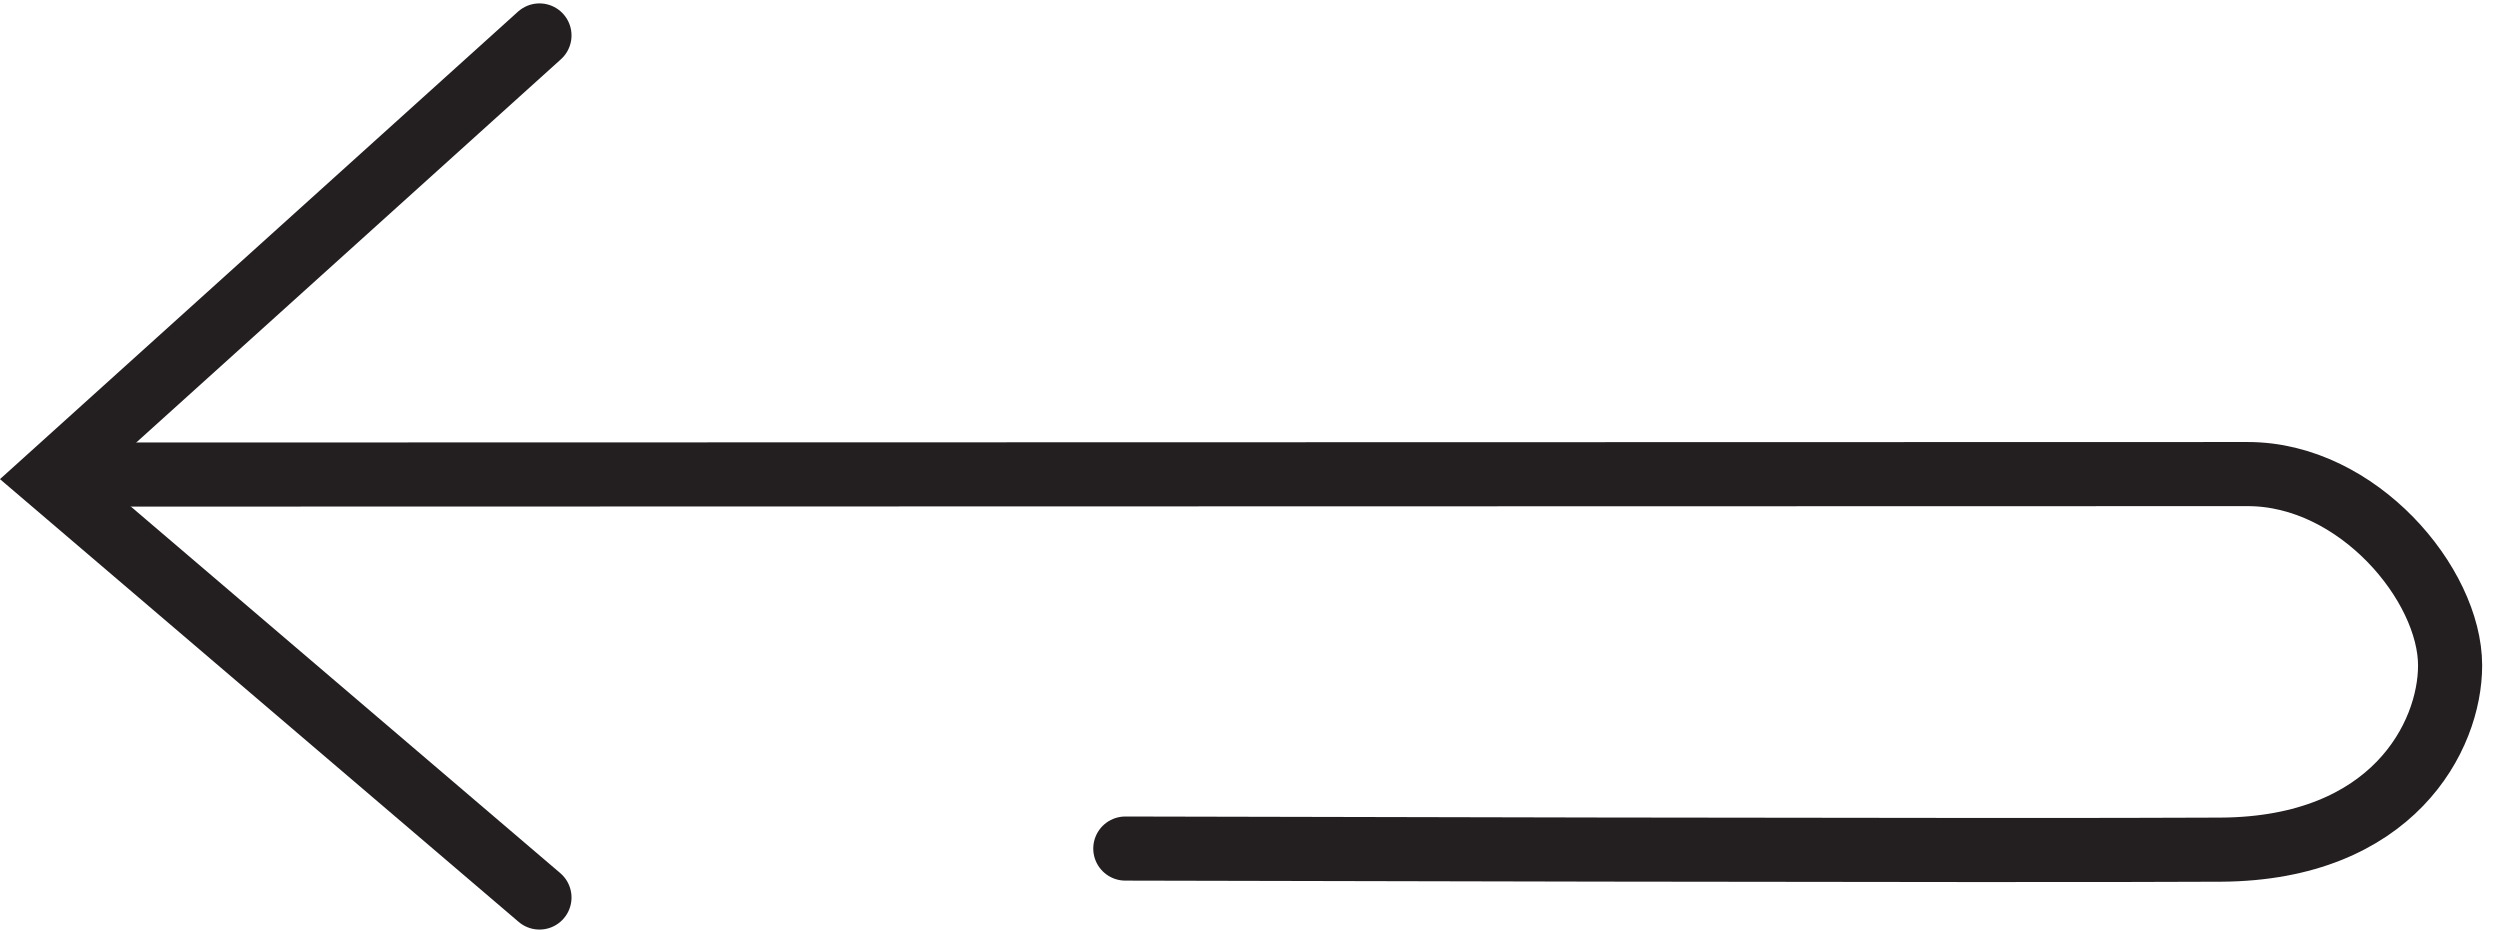
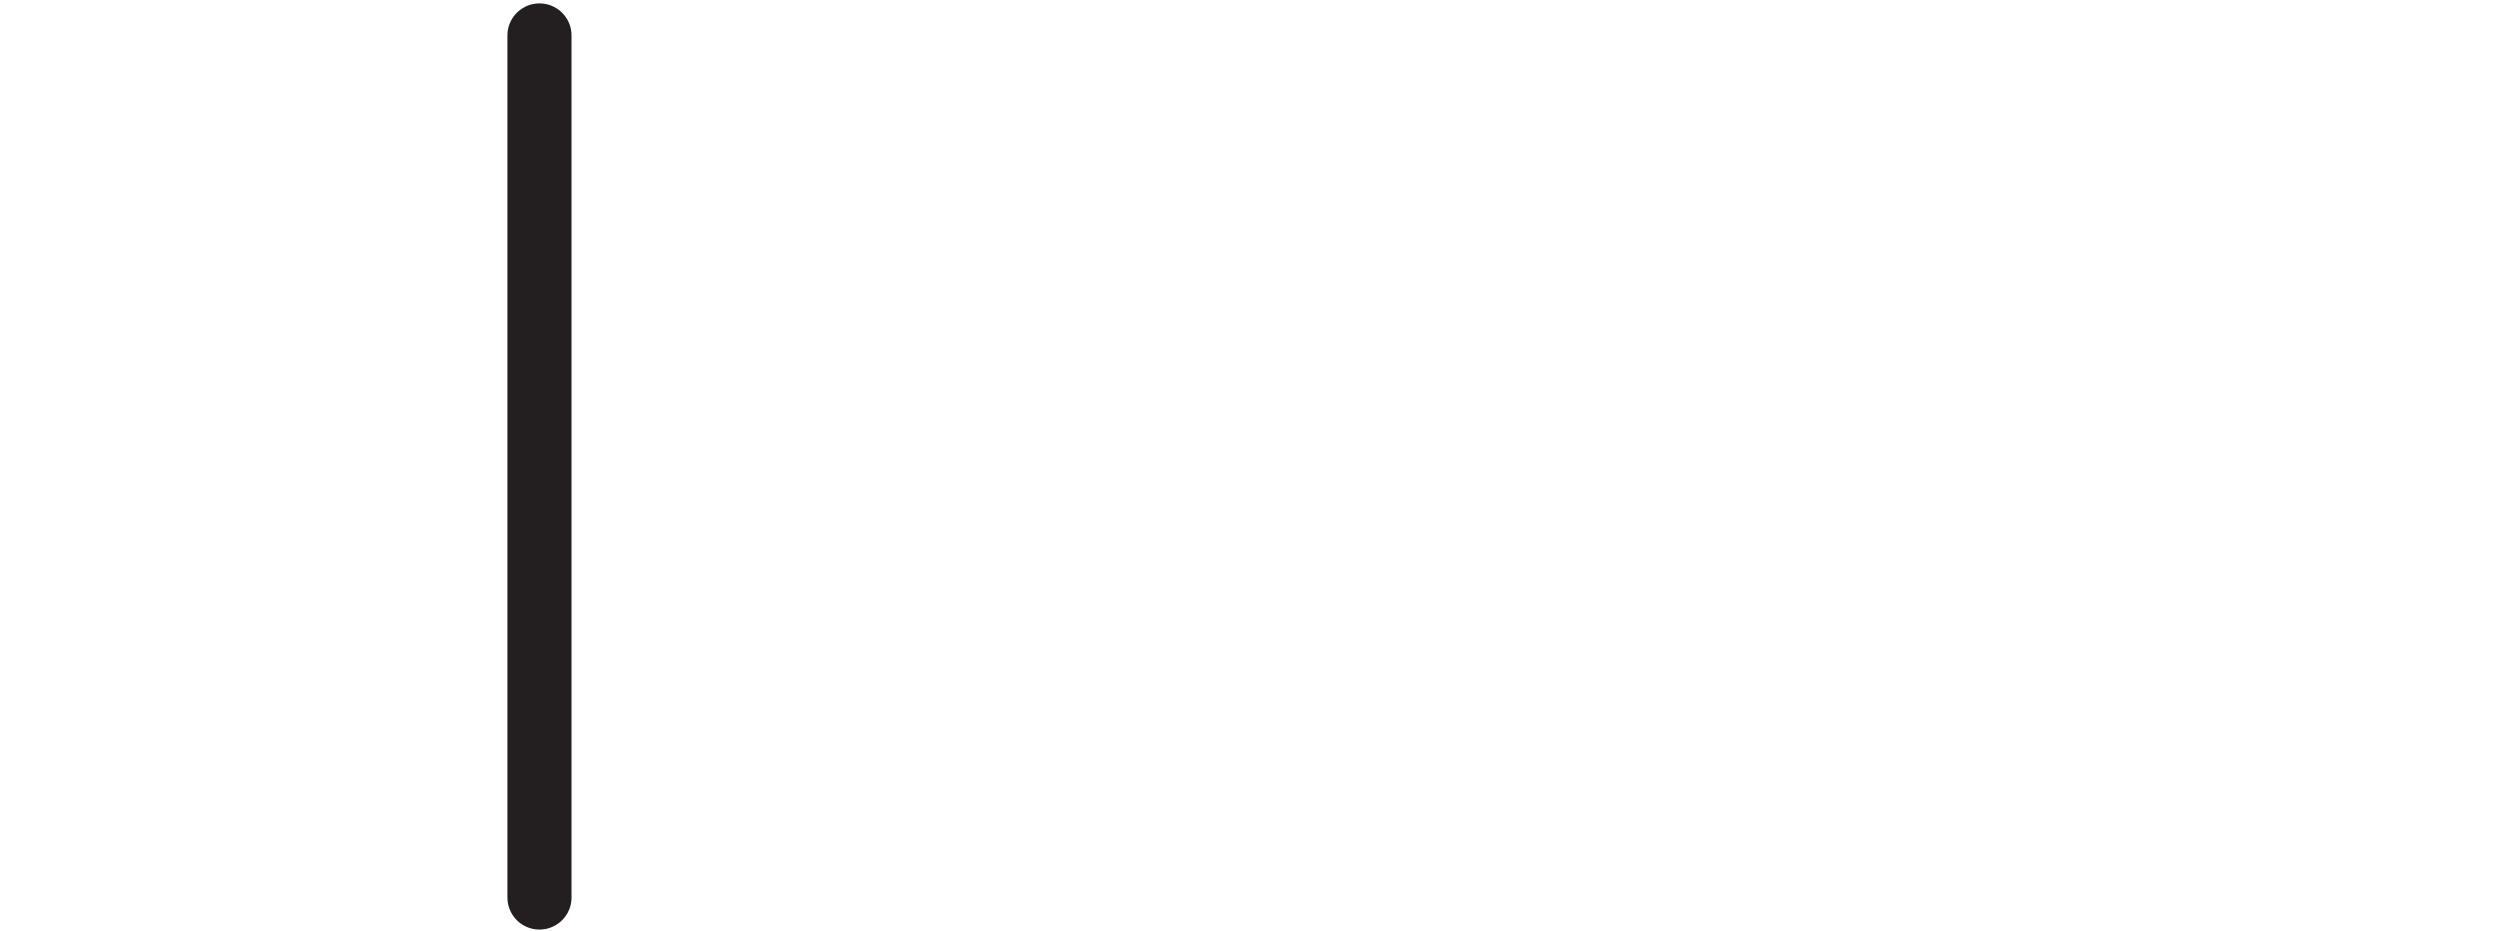
<svg xmlns="http://www.w3.org/2000/svg" width="100%" height="100%" viewBox="0 0 325 121" version="1.1" xml:space="preserve" style="fill-rule:evenodd;clip-rule:evenodd;stroke-linecap:round;stroke-miterlimit:2;">
  <g transform="matrix(4.167,0,0,4.167,0,0)">
-     <path d="M16.83,1.106L1.515,14.927L16.83,28" style="fill:none;stroke:rgb(35,31,32);stroke-width:2px;" />
-     <path d="M2.857,14.805C2.857,14.805 66.693,14.79 70.126,14.79C73.558,14.79 76.437,18.232 76.437,20.761C76.437,22.977 74.642,26.473 69.29,26.507C63.266,26.545 35.107,26.473 35.107,26.473" style="fill:none;stroke:rgb(35,31,32);stroke-width:2px;" />
+     <path d="M16.83,1.106L16.83,28" style="fill:none;stroke:rgb(35,31,32);stroke-width:2px;" />
  </g>
</svg>